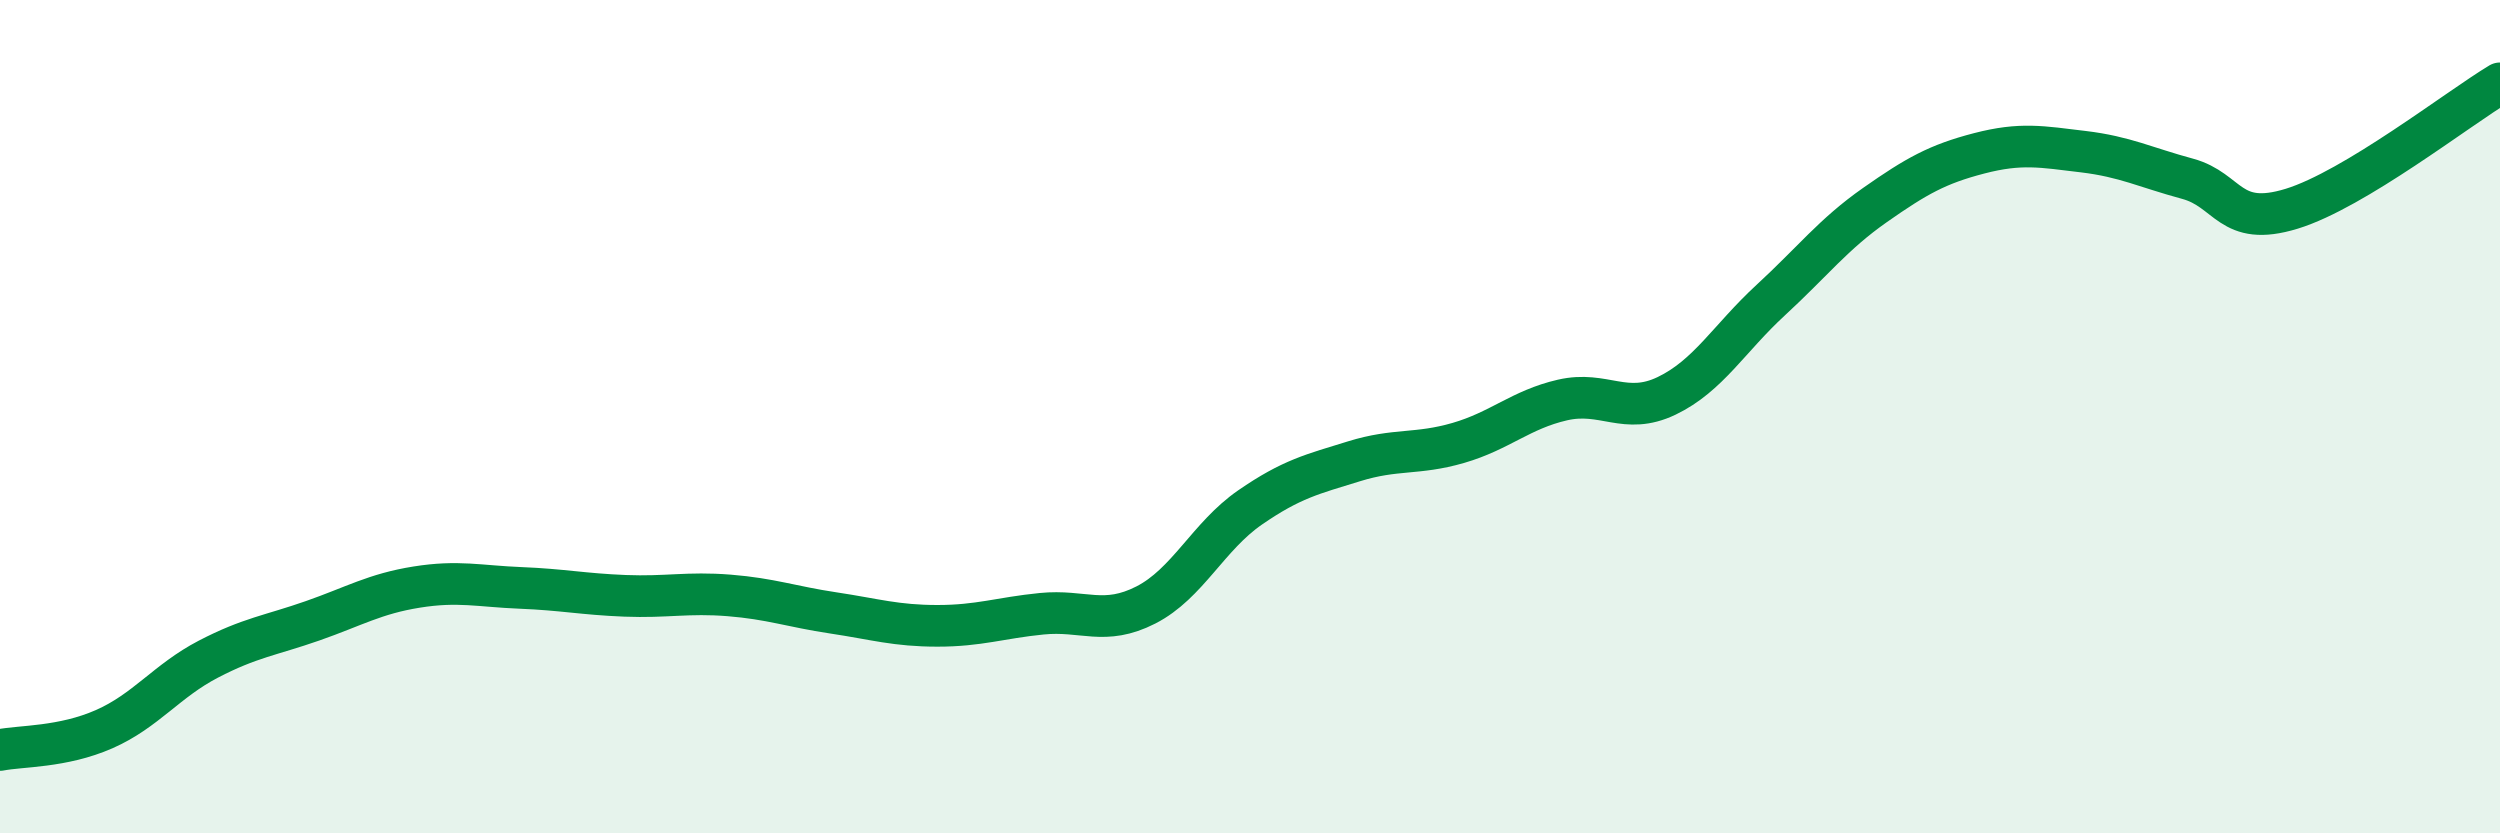
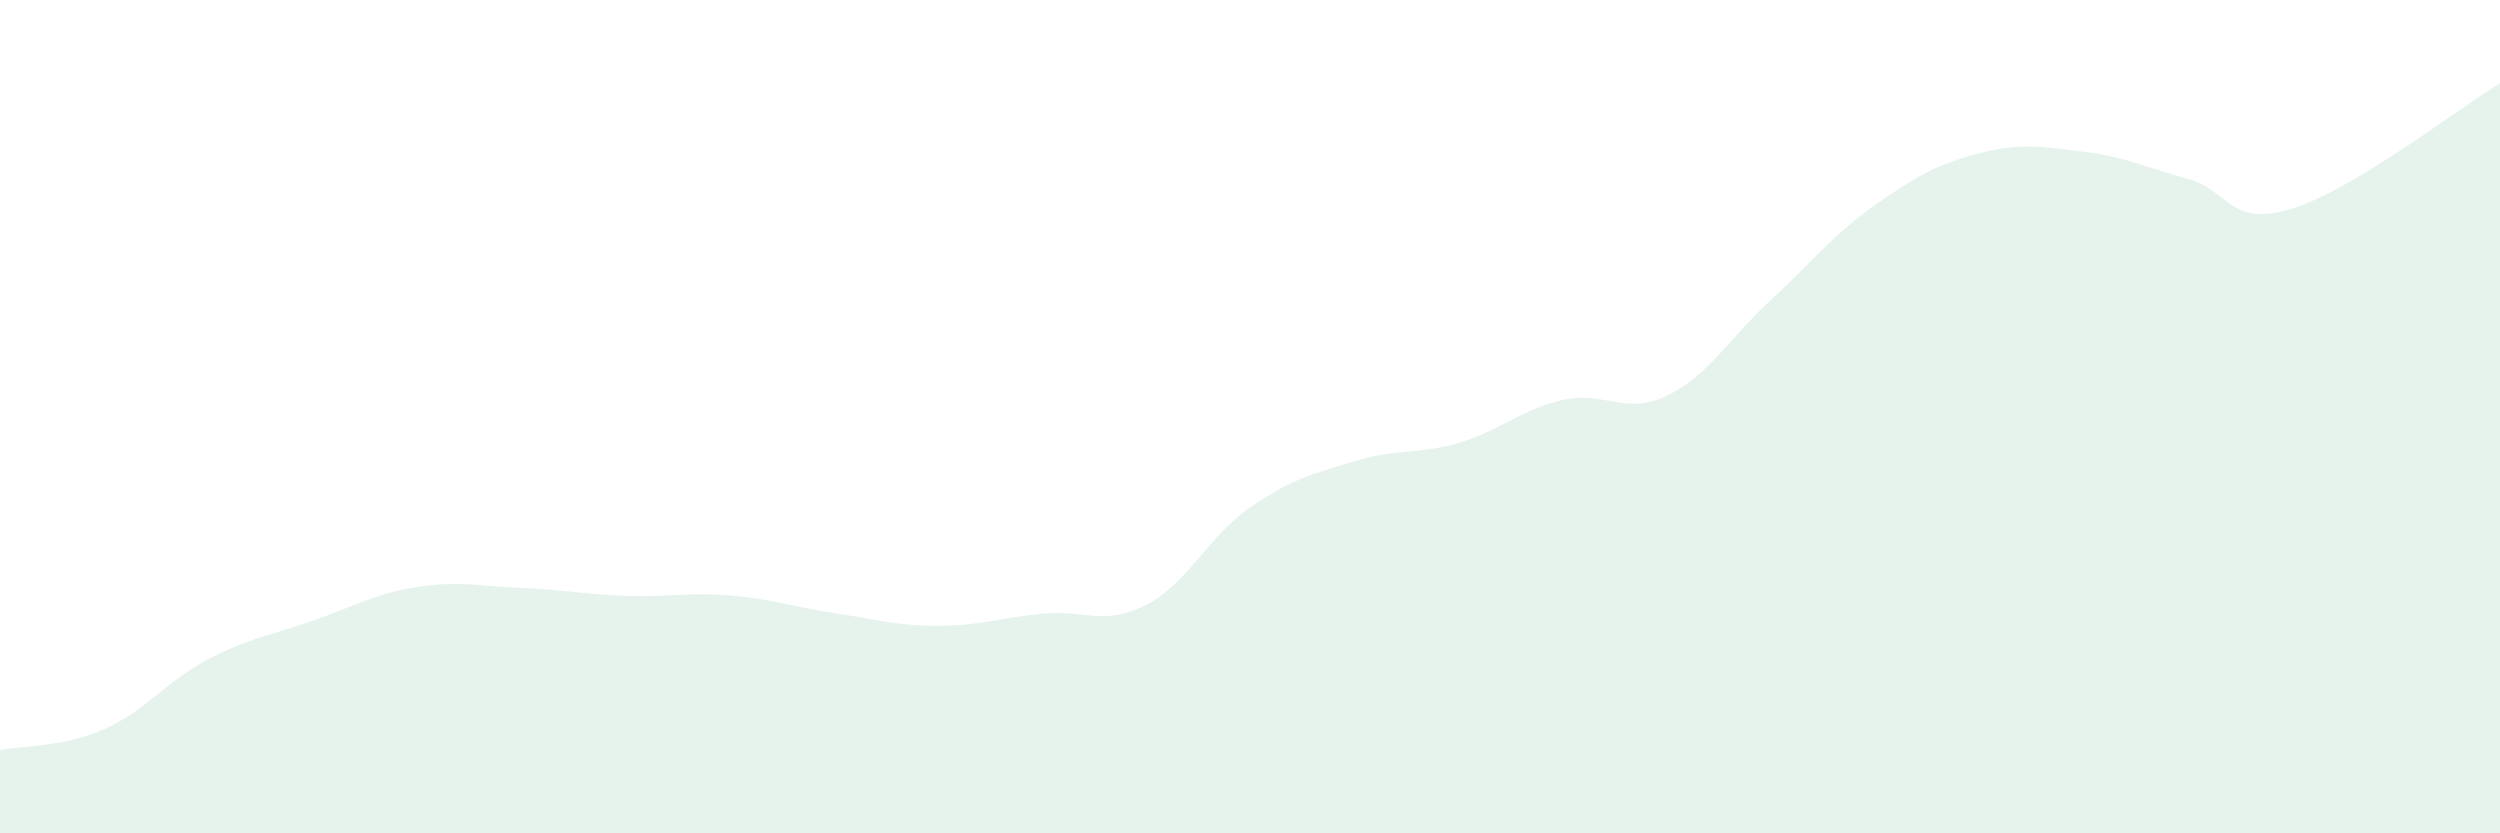
<svg xmlns="http://www.w3.org/2000/svg" width="60" height="20" viewBox="0 0 60 20">
  <path d="M 0,18 C 0.5,17.9 1.5,17.94 2.5,17.5 C 3.5,17.06 4,16.34 5,15.82 C 6,15.3 6.5,15.25 7.5,14.9 C 8.5,14.55 9,14.25 10,14.09 C 11,13.93 11.5,14.07 12.5,14.11 C 13.5,14.15 14,14.26 15,14.3 C 16,14.34 16.5,14.21 17.5,14.29 C 18.5,14.37 19,14.56 20,14.71 C 21,14.86 21.5,15.02 22.5,15.02 C 23.5,15.02 24,14.83 25,14.73 C 26,14.63 26.5,15.03 27.5,14.52 C 28.5,14.01 29,12.87 30,12.18 C 31,11.49 31.5,11.38 32.5,11.07 C 33.5,10.76 34,10.92 35,10.63 C 36,10.34 36.5,9.83 37.5,9.6 C 38.5,9.37 39,9.98 40,9.5 C 41,9.02 41.5,8.12 42.5,7.2 C 43.5,6.28 44,5.62 45,4.92 C 46,4.22 46.5,3.94 47.5,3.68 C 48.5,3.42 49,3.52 50,3.64 C 51,3.76 51.5,4.02 52.5,4.29 C 53.5,4.56 53.5,5.47 55,5.01 C 56.5,4.55 59,2.6 60,2L60 20L0 20Z" fill="#008740" opacity="0.1" stroke-linecap="round" stroke-linejoin="round" />
-   <path d="M 0,18 C 0.5,17.9 1.5,17.94 2.5,17.5 C 3.5,17.06 4,16.34 5,15.82 C 6,15.3 6.5,15.25 7.5,14.9 C 8.5,14.55 9,14.25 10,14.09 C 11,13.93 11.5,14.07 12.5,14.11 C 13.5,14.15 14,14.26 15,14.3 C 16,14.34 16.5,14.21 17.5,14.29 C 18.5,14.37 19,14.56 20,14.71 C 21,14.86 21.5,15.02 22.5,15.02 C 23.5,15.02 24,14.83 25,14.73 C 26,14.63 26.5,15.03 27.5,14.52 C 28.5,14.01 29,12.87 30,12.18 C 31,11.49 31.5,11.38 32.5,11.07 C 33.5,10.76 34,10.92 35,10.63 C 36,10.34 36.5,9.83 37.5,9.6 C 38.5,9.37 39,9.98 40,9.5 C 41,9.02 41.5,8.12 42.5,7.2 C 43.5,6.28 44,5.62 45,4.92 C 46,4.22 46.5,3.94 47.5,3.68 C 48.5,3.42 49,3.52 50,3.64 C 51,3.76 51.5,4.02 52.5,4.29 C 53.5,4.56 53.5,5.47 55,5.01 C 56.5,4.55 59,2.6 60,2" stroke="#008740" stroke-width="1" fill="none" stroke-linecap="round" stroke-linejoin="round" />
</svg>